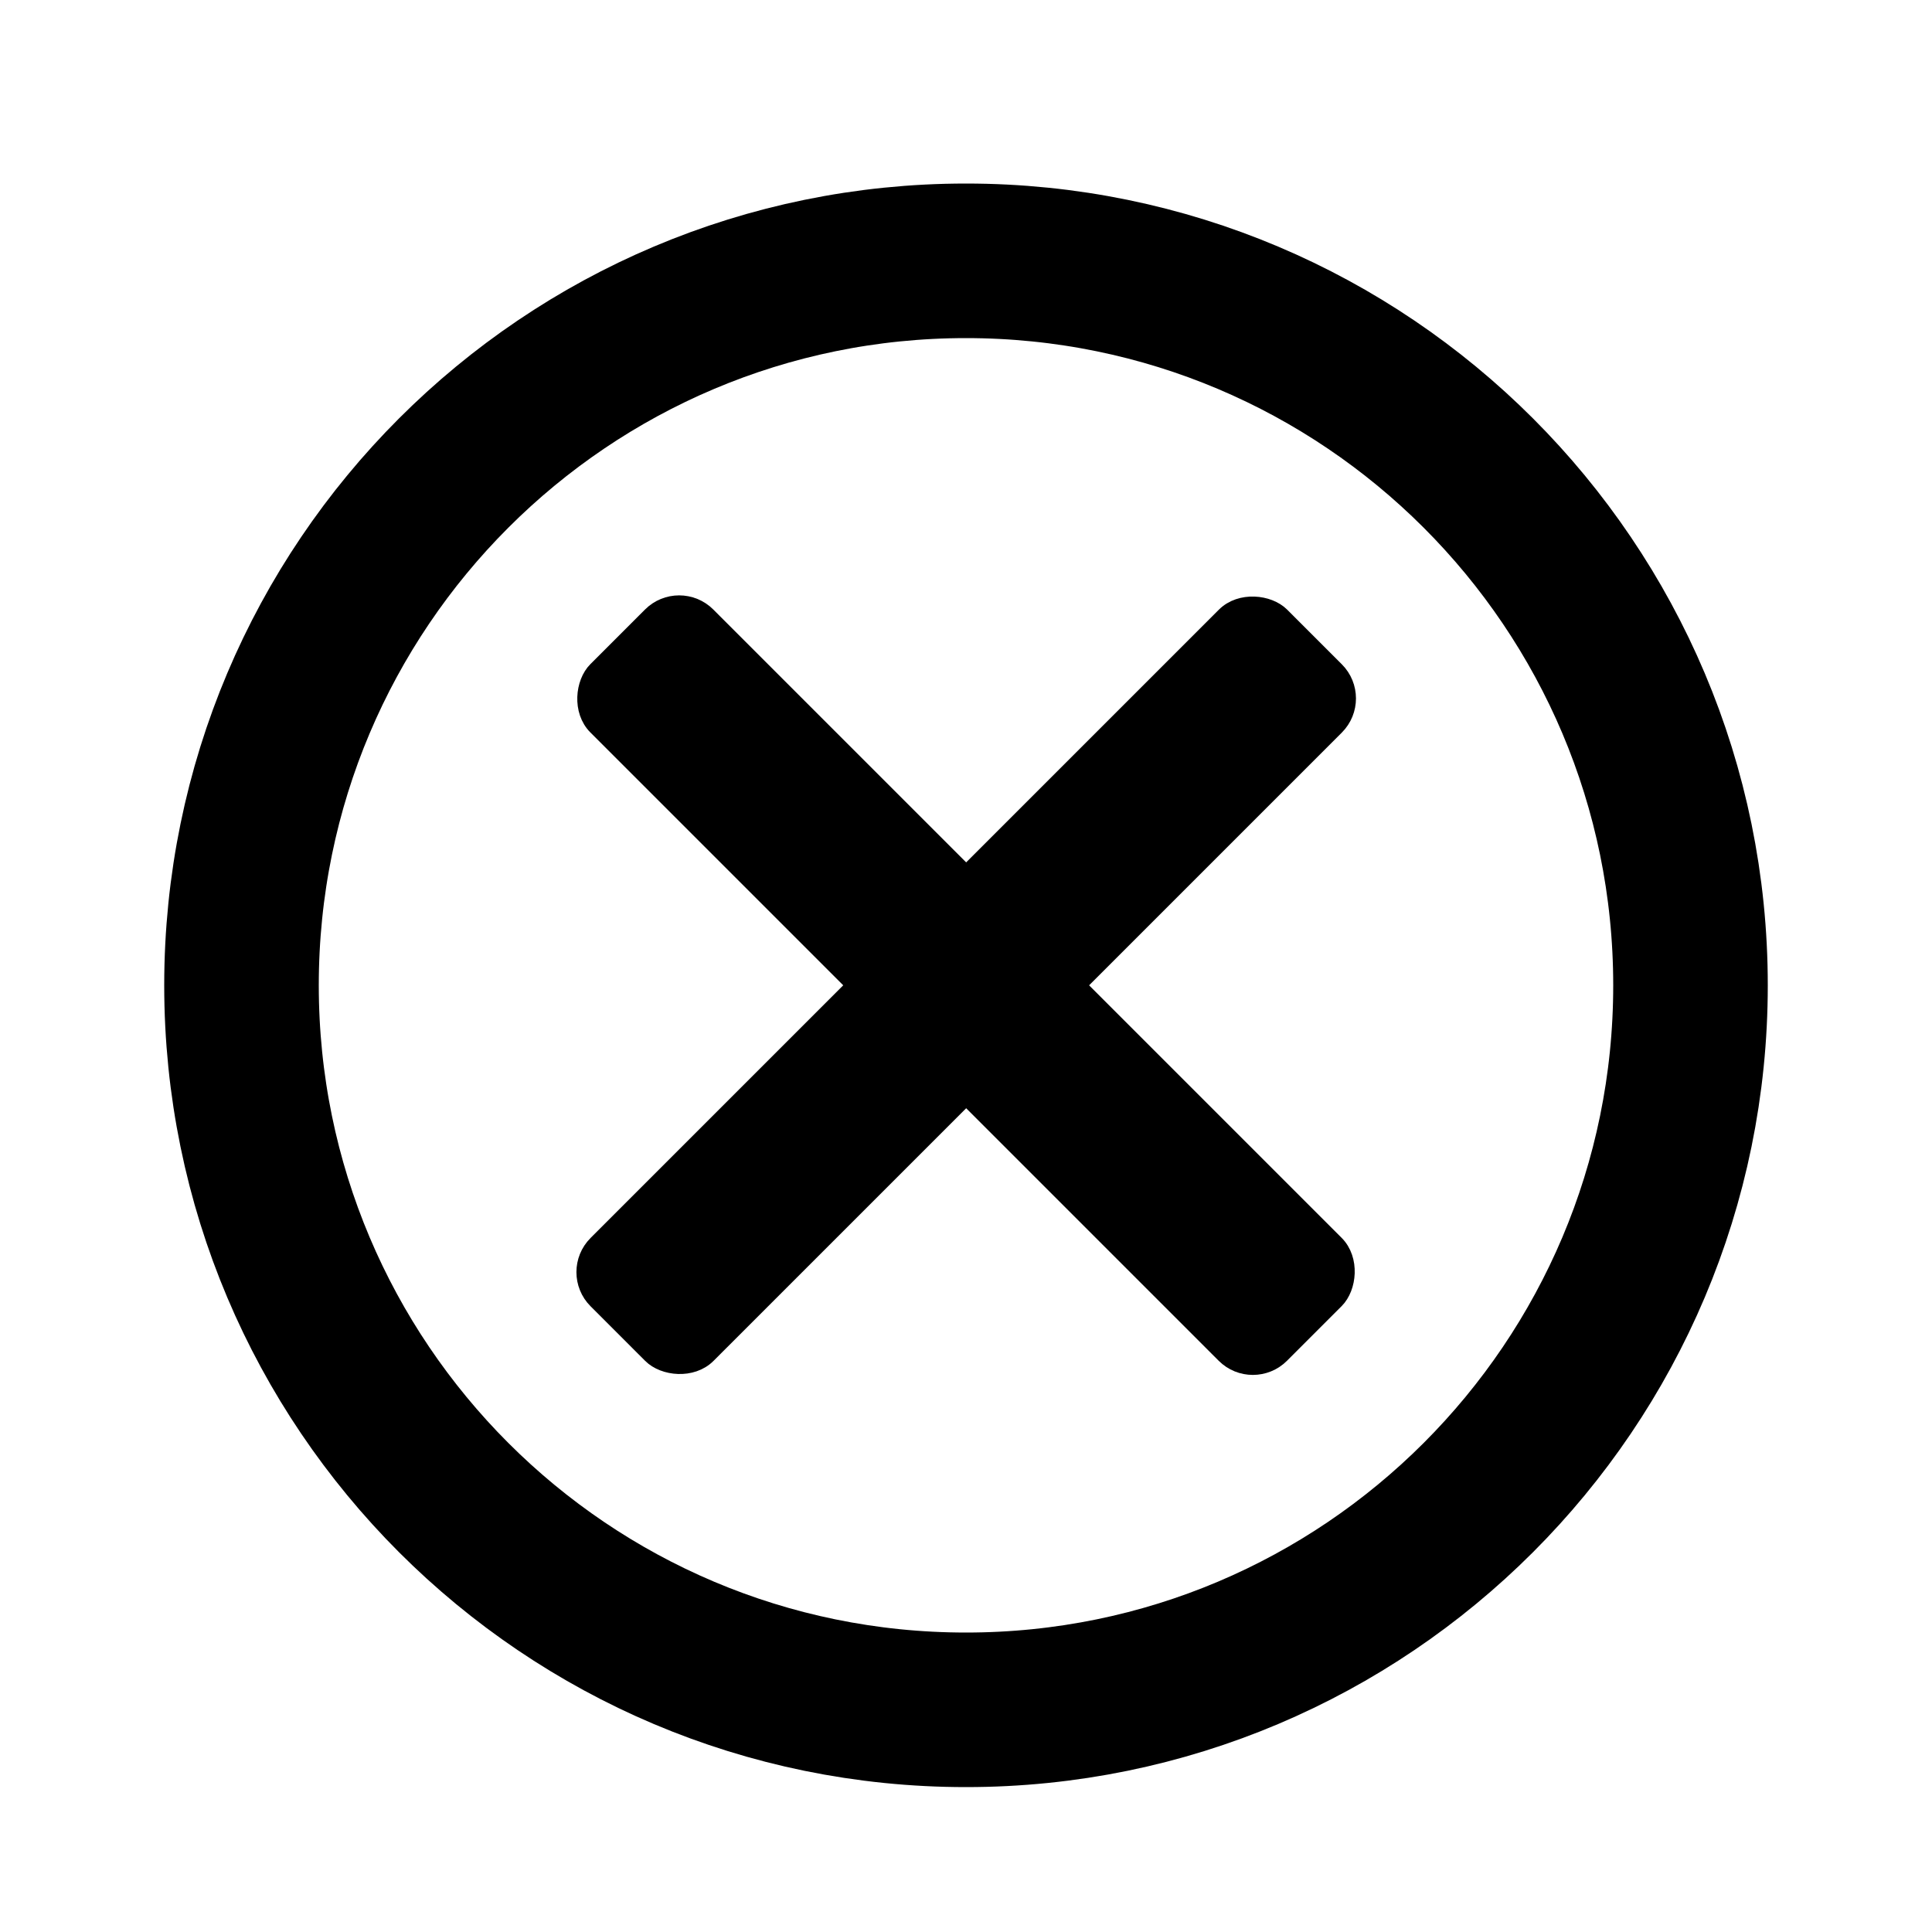
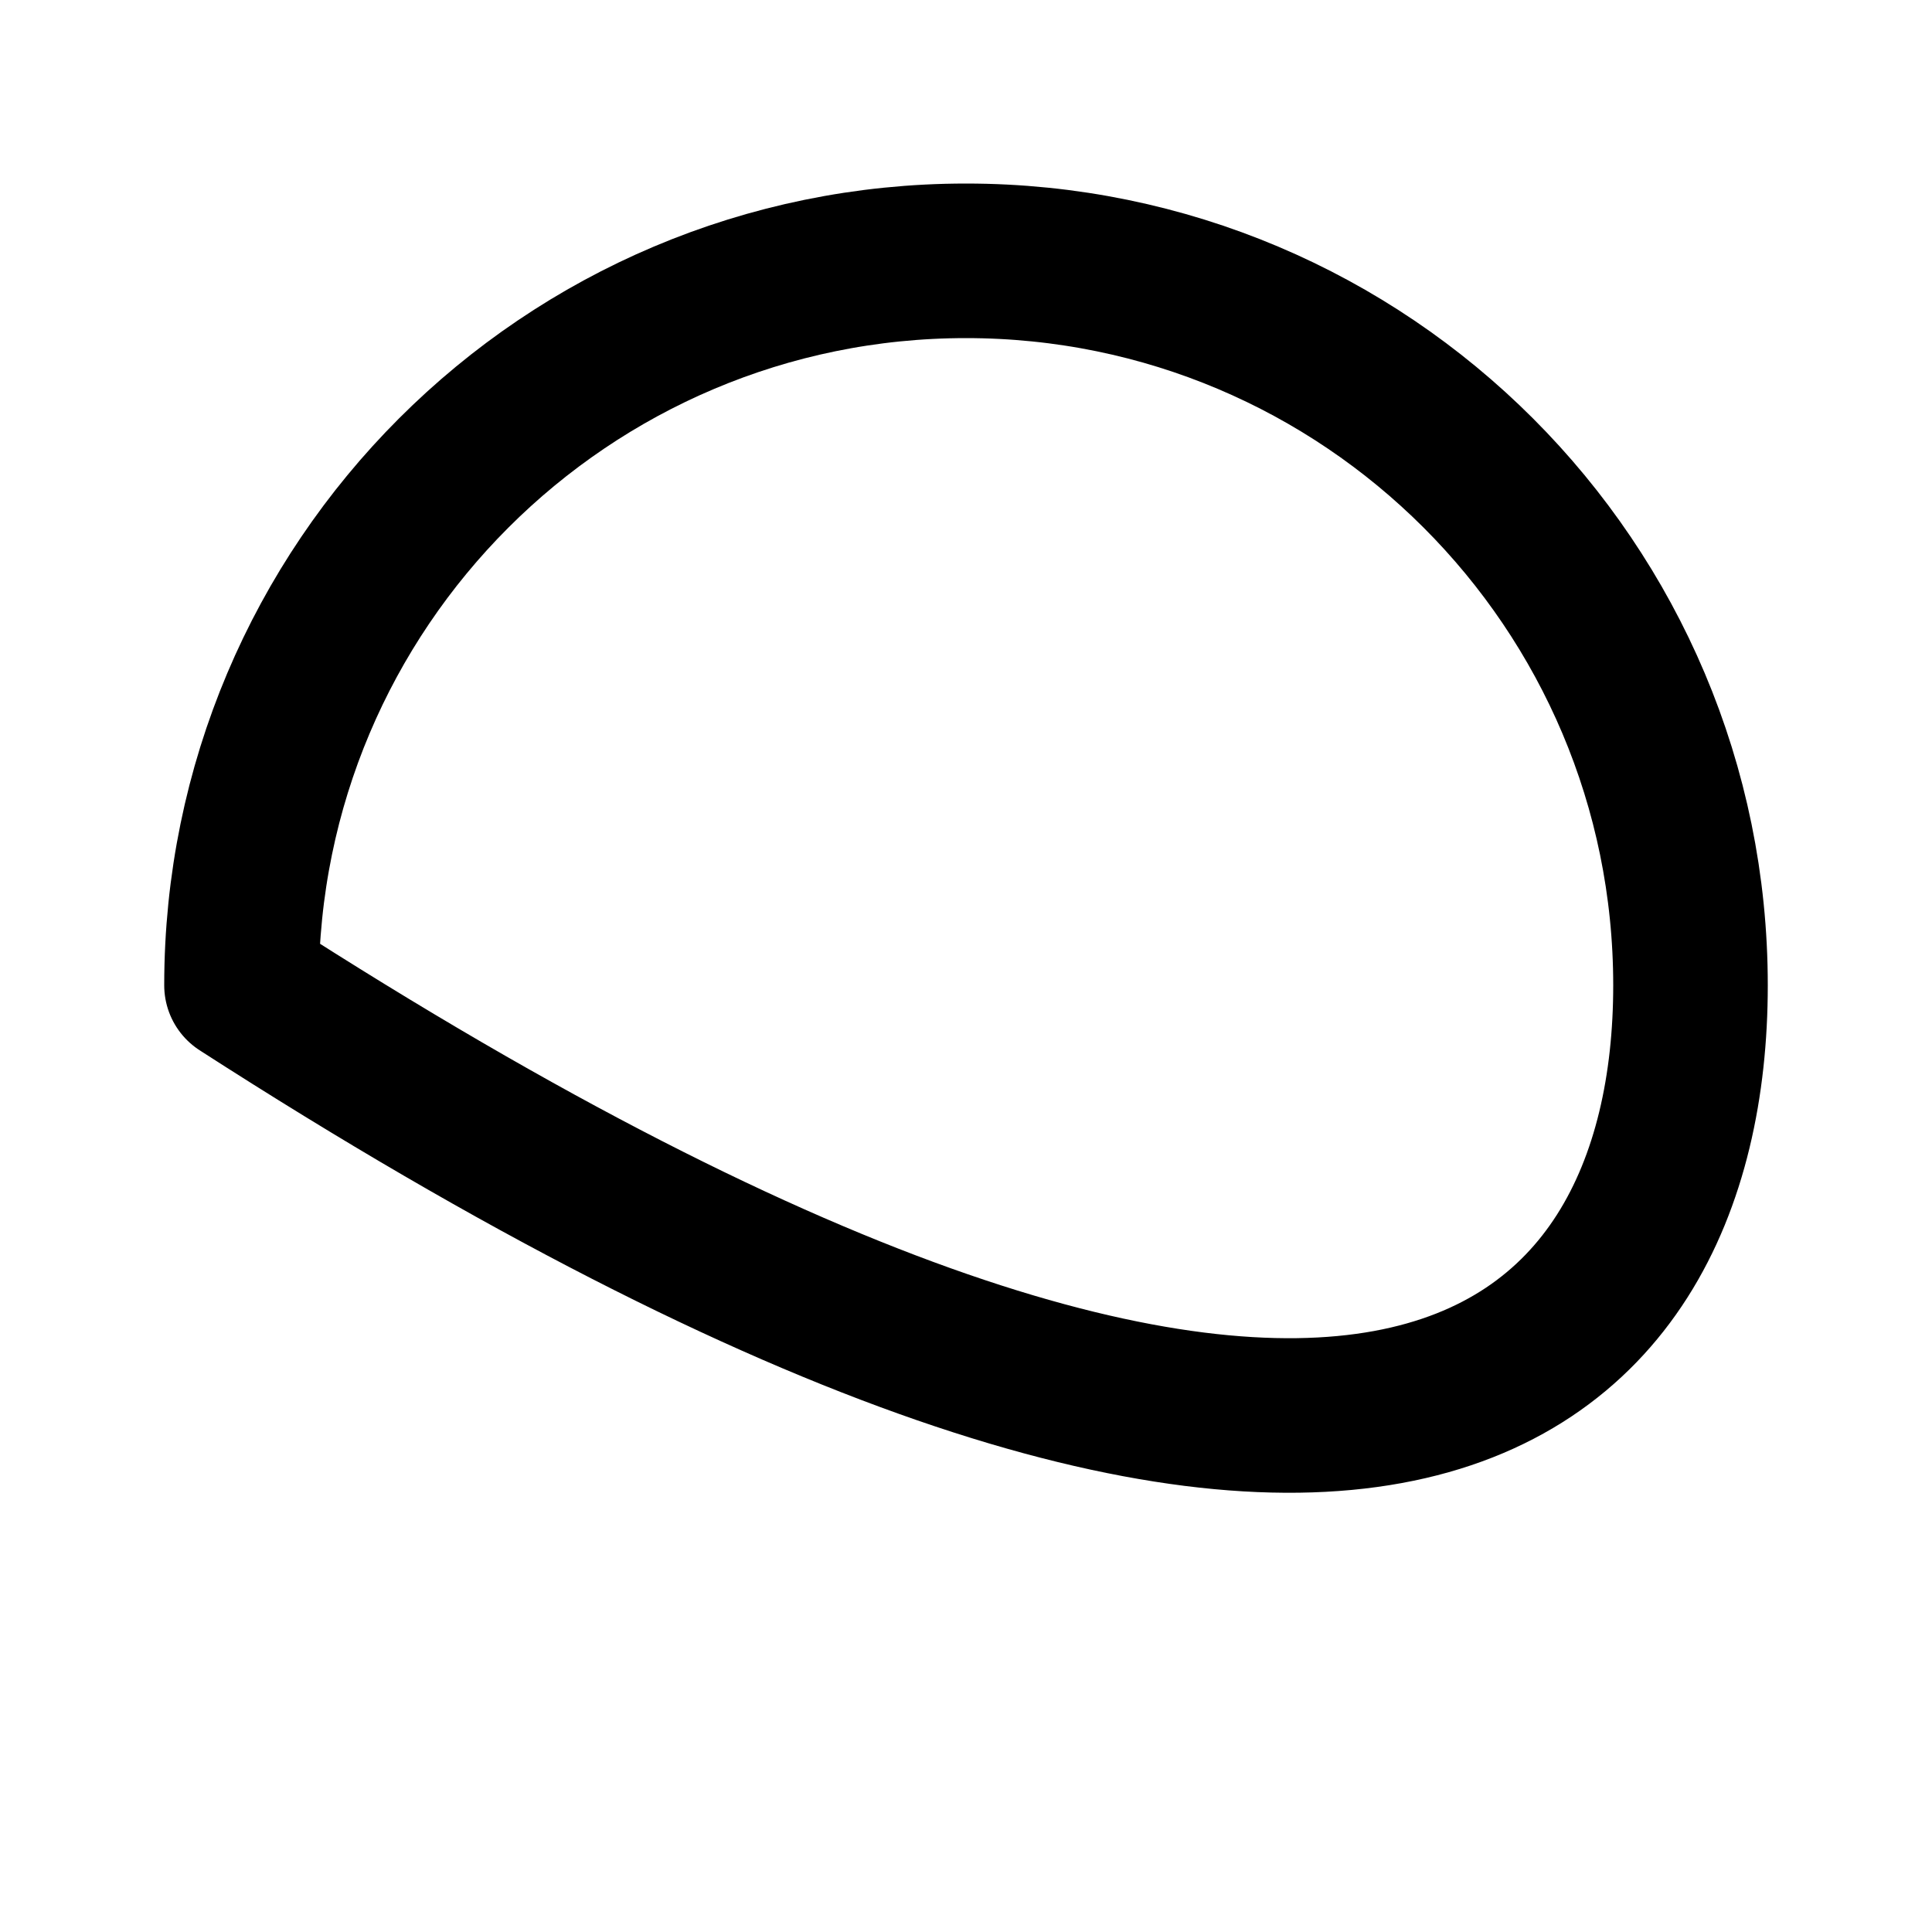
<svg xmlns="http://www.w3.org/2000/svg" xmlns:ns1="http://sodipodi.sourceforge.net/DTD/sodipodi-0.dtd" xmlns:ns2="http://www.inkscape.org/namespaces/inkscape" width="100px" height="100px" viewBox="0 0 100 100" version="1.1" id="svg1" ns1:docname="multiplication-sign-in-circle.svg" ns2:version="1.3.2 (091e20e, 2023-11-25, custom)">
  <ns1:namedview id="namedview1" pagecolor="#ffffff" bordercolor="#000000" borderopacity="0.25" ns2:showpageshadow="2" ns2:pageopacity="0.0" ns2:pagecheckerboard="0" ns2:deskcolor="#d1d1d1" ns2:zoom="7.53" ns2:cx="49.933599" ns2:cy="50" ns2:window-width="1920" ns2:window-height="982" ns2:window-x="-10" ns2:window-y="-10" ns2:window-maximized="1" ns2:current-layer="svg1" />
  <defs id="defs1" />
-   <path style="fill:none;stroke-linecap:round;stroke-linejoin:round;stroke-opacity:1;stroke-miterlimit:4;stroke-width:8px;stroke:#000000" d="M 12.5 51 C 12.5 71.711 29.289 88.5 50 88.5 C 70.711 88.5 87.5 71.711 87.5 51 C 87.5 30.289 70.711 13.5 50 13.5 C 29.289 13.5 12.5 30.289 12.5 51" id="path1" />
-   <rect fill="rgb(105, 105, 105)" fill-rule="nonzero" height="8" id="svg_2" rx="2" ry="2" stroke="rgb(105, 105, 105)" stroke-linecap="square" transform="matrix(0.707, 0.707, -0.707, 0.707, 50, -19.709)" width="50" x="25" y="46" style="fill:#000000;fill-opacity:1;stroke:#000000;stroke-opacity:1" />
-   <rect fill="rgb(105, 105, 105)" fill-rule="nonzero" height="8" id="svg_3" rx="2" ry="2" stroke="rgb(105, 105, 105)" transform="matrix(-0.707, 0.707, -0.707, -0.707, 120.71, 50.998)" width="50" x="25" y="46" style="stroke:#000000;stroke-opacity:1;fill:#000000;fill-opacity:1" />
+   <path style="fill:none;stroke-linecap:round;stroke-linejoin:round;stroke-opacity:1;stroke-miterlimit:4;stroke-width:8px;stroke:#000000" d="M 12.5 51 C 70.711 88.5 87.5 71.711 87.5 51 C 87.5 30.289 70.711 13.5 50 13.5 C 29.289 13.5 12.5 30.289 12.5 51" id="path1" />
</svg>